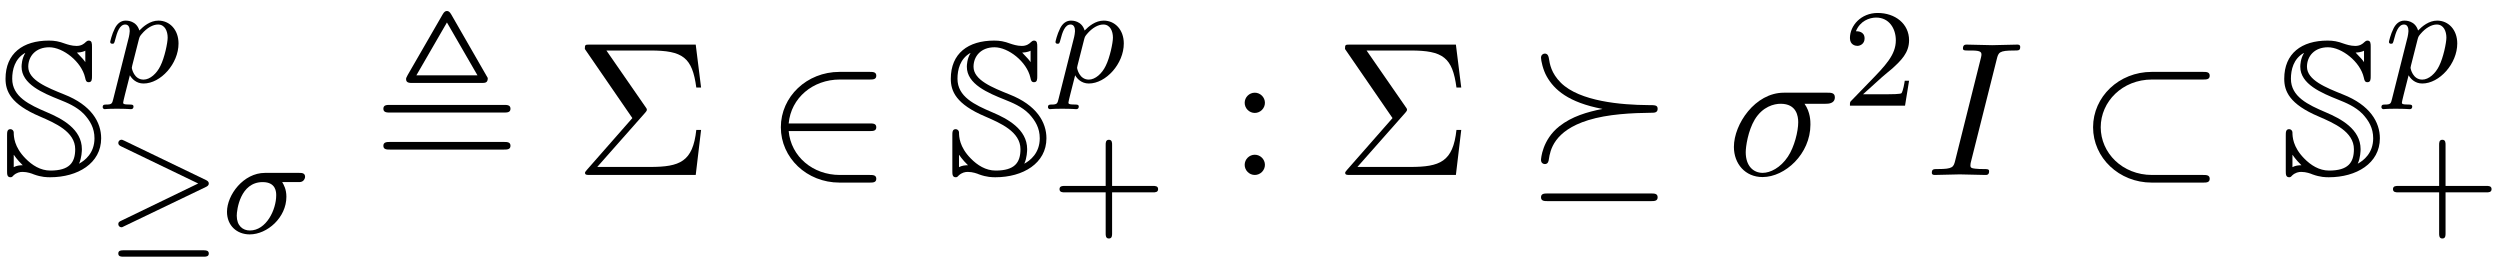
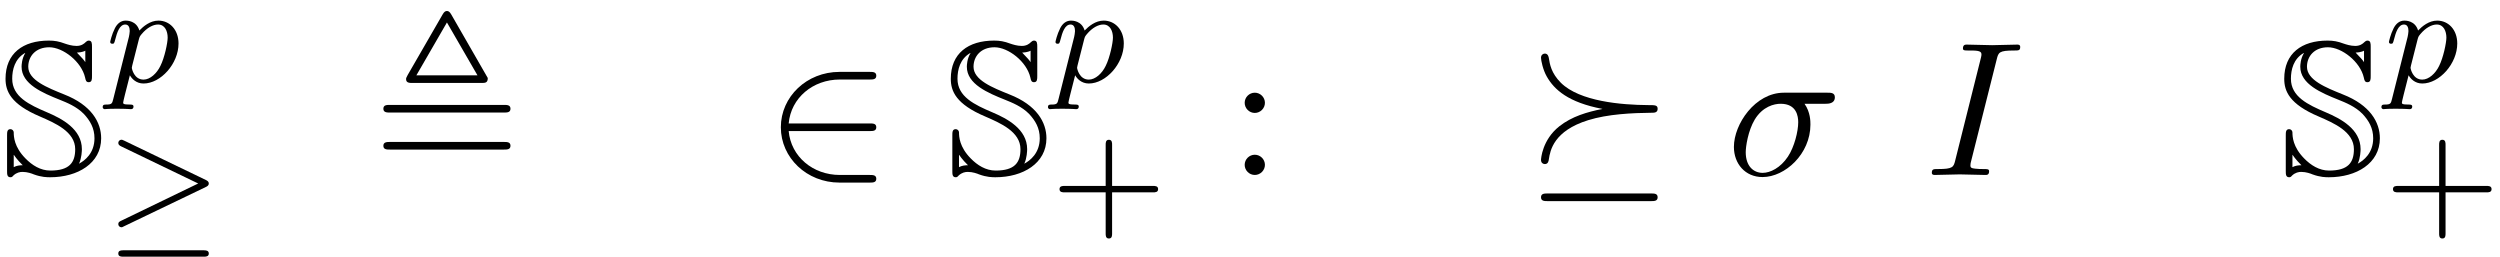
<svg xmlns="http://www.w3.org/2000/svg" xmlns:xlink="http://www.w3.org/1999/xlink" version="1.1" width="142.89pt" height="14.661pt" viewBox="70.735 58.742 142.89 14.661">
  <defs>
    <path id="g5-27" d="M5.651-4.069C5.793-4.069 6.185-4.069 6.185-4.44C6.185-4.702 5.956-4.702 5.76-4.702H3.273C1.625-4.702 .415-2.902 .415-1.604C.415-.644 1.058 .12 2.051 .12C3.338 .12 4.789-1.2 4.789-2.88C4.789-3.065 4.789-3.589 4.451-4.069H5.651ZM2.062-.12C1.527-.12 1.091-.513 1.091-1.298C1.091-1.625 1.222-2.52 1.604-3.164C2.062-3.916 2.716-4.069 3.087-4.069C4.004-4.069 4.091-3.349 4.091-3.011C4.091-2.498 3.873-1.604 3.502-1.047C3.076-.404 2.487-.12 2.062-.12Z" />
    <path id="g5-73" d="M4.08-6.611C4.178-7.004 4.211-7.113 5.073-7.113C5.335-7.113 5.422-7.113 5.422-7.32C5.422-7.451 5.302-7.451 5.258-7.451C4.942-7.451 4.135-7.418 3.818-7.418C3.491-7.418 2.695-7.451 2.367-7.451C2.291-7.451 2.149-7.451 2.149-7.233C2.149-7.113 2.247-7.113 2.455-7.113C2.913-7.113 3.207-7.113 3.207-6.905C3.207-6.851 3.207-6.829 3.185-6.731L1.713-.851C1.615-.447 1.582-.338 .72-.338C.469-.338 .371-.338 .371-.12C.371 0 .502 0 .535 0C.851 0 1.647-.033 1.964-.033C2.291-.033 3.098 0 3.425 0C3.513 0 3.644 0 3.644-.207C3.644-.338 3.556-.338 3.316-.338C3.12-.338 3.065-.338 2.847-.36C2.618-.382 2.575-.425 2.575-.545C2.575-.633 2.596-.72 2.618-.796L4.08-6.611Z" />
    <path id="g6-43" d="M3.475-1.809H5.818C5.93-1.809 6.105-1.809 6.105-1.993S5.93-2.176 5.818-2.176H3.475V-4.527C3.475-4.639 3.475-4.814 3.292-4.814S3.108-4.639 3.108-4.527V-2.176H.757C.646-2.176 .47-2.176 .47-1.993S.646-1.809 .757-1.809H3.108V.542C3.108 .654 3.108 .829 3.292 .829S3.475 .654 3.475 .542V-1.809Z" />
-     <path id="g6-50" d="M2.248-1.626C2.375-1.745 2.71-2.008 2.837-2.12C3.332-2.574 3.802-3.013 3.802-3.738C3.802-4.686 3.005-5.3 2.008-5.3C1.052-5.3 .422-4.575 .422-3.866C.422-3.475 .733-3.419 .845-3.419C1.012-3.419 1.259-3.539 1.259-3.842C1.259-4.256 .861-4.256 .765-4.256C.996-4.838 1.53-5.037 1.921-5.037C2.662-5.037 3.045-4.407 3.045-3.738C3.045-2.909 2.463-2.303 1.522-1.339L.518-.303C.422-.215 .422-.199 .422 0H3.571L3.802-1.427H3.555C3.531-1.267 3.467-.869 3.371-.717C3.324-.654 2.718-.654 2.59-.654H1.172L2.248-1.626Z" />
    <path id="g3-23" d="M4.418-3.775C3.545-3.6 2.673-3.349 1.953-2.782C.971-2.007 .905-.916 .905-.862C.905-.687 1.025-.622 1.124-.622C1.309-.622 1.342-.796 1.353-.895C1.429-1.407 1.636-2.52 3.6-3.131C4.724-3.48 6.109-3.545 7.255-3.556C7.364-3.556 7.571-3.556 7.571-3.775S7.429-3.993 7.025-3.993C5.498-4.004 3.12-4.2 2.04-5.269C1.484-5.825 1.407-6.338 1.353-6.676C1.342-6.742 1.309-6.938 1.124-6.938C1.025-6.938 .905-6.862 .905-6.698C.905-6.545 1.015-6.011 1.233-5.629C1.658-4.876 2.465-4.145 4.418-3.775ZM1.287 1.058C1.102 1.058 .905 1.058 .905 1.276S1.102 1.495 1.287 1.495H7.189C7.375 1.495 7.571 1.495 7.571 1.276S7.375 1.058 7.189 1.058H1.287Z" />
-     <path id="g3-26" d="M7.189-5.455C7.375-5.455 7.571-5.455 7.571-5.673S7.375-5.891 7.189-5.891H4.255C2.389-5.891 .905-4.473 .905-2.727S2.389 .436 4.255 .436H7.189C7.375 .436 7.571 .436 7.571 .218S7.375 0 7.189 0H4.276C2.575 0 1.342-1.265 1.342-2.727S2.575-5.455 4.276-5.455H7.189Z" />
    <path id="g3-50" d="M5.978-2.509C6.164-2.509 6.36-2.509 6.36-2.727S6.164-2.945 5.978-2.945H1.353C1.484-4.407 2.738-5.455 4.276-5.455H5.978C6.164-5.455 6.36-5.455 6.36-5.673S6.164-5.891 5.978-5.891H4.255C2.389-5.891 .905-4.473 .905-2.727S2.389 .436 4.255 .436H5.978C6.164 .436 6.36 .436 6.36 .218S6.164 0 5.978 0H4.276C2.738 0 1.484-1.047 1.353-2.509H5.978Z" />
-     <path id="g4-27" d="M4.376-2.909C4.519-2.909 4.575-2.909 4.67-2.973C4.758-3.045 4.79-3.156 4.79-3.212C4.79-3.435 4.591-3.435 4.455-3.435H2.495C1.267-3.435 .327-2.176 .327-1.211C.327-.43 .885 .08 1.626 .08C2.63 .08 3.722-.885 3.722-2.072C3.722-2.503 3.571-2.758 3.483-2.909H4.376ZM1.634-.143C1.235-.143 .885-.406 .885-.988C.885-1.323 1.084-2.909 2.367-2.909C3.14-2.909 3.14-2.319 3.14-2.152C3.14-1.331 2.574-.143 1.634-.143Z" />
    <path id="g4-112" d="M.414 .964C.351 1.219 .335 1.283 .016 1.283C-.096 1.283-.191 1.283-.191 1.435C-.191 1.506-.12 1.546-.08 1.546C0 1.546 .032 1.522 .622 1.522C1.196 1.522 1.363 1.546 1.419 1.546C1.451 1.546 1.57 1.546 1.57 1.395C1.57 1.283 1.459 1.283 1.363 1.283C.98 1.283 .98 1.235 .98 1.164C.98 1.108 1.124 .542 1.363-.391C1.467-.207 1.714 .08 2.144 .08C3.124 .08 4.144-1.052 4.144-2.208C4.144-2.997 3.634-3.515 2.997-3.515C2.519-3.515 2.136-3.188 1.905-2.949C1.737-3.515 1.203-3.515 1.124-3.515C.837-3.515 .638-3.332 .51-3.084C.327-2.726 .239-2.319 .239-2.295C.239-2.224 .295-2.192 .359-2.192C.462-2.192 .47-2.224 .526-2.431C.63-2.837 .773-3.292 1.1-3.292C1.299-3.292 1.355-3.108 1.355-2.917C1.355-2.837 1.323-2.646 1.307-2.582L.414 .964ZM1.881-2.455C1.921-2.59 1.921-2.606 2.04-2.75C2.343-3.108 2.686-3.292 2.973-3.292C3.371-3.292 3.523-2.901 3.523-2.542C3.523-2.248 3.347-1.395 3.108-.925C2.901-.494 2.519-.143 2.144-.143C1.602-.143 1.474-.765 1.474-.821C1.474-.837 1.49-.925 1.498-.948L1.881-2.455Z" />
    <path id="g2-21" d="M5.707-2.63C5.802-2.678 5.874-2.726 5.874-2.829S5.802-2.981 5.707-3.029L1.044-5.276C.933-5.332 .901-5.332 .885-5.332C.781-5.332 .701-5.244 .701-5.149C.701-5.045 .773-4.997 .869-4.949L5.268-2.829L.901-.717C.765-.654 .701-.622 .701-.51C.701-.406 .781-.327 .885-.327C.909-.327 .925-.327 1.028-.383L5.707-2.63ZM5.571 1.355C5.699 1.355 5.874 1.355 5.874 1.172S5.691 .988 5.563 .988H1.012C.877 .988 .701 .988 .701 1.172S.877 1.355 1.004 1.355H5.571Z" />
    <path id="g1-44" d="M4.484-9.185C4.396-9.338 4.32-9.371 4.244-9.371S4.091-9.338 4.004-9.185L1.996-5.705C1.909-5.553 1.909-5.52 1.909-5.476C1.909-5.258 2.105-5.258 2.302-5.258H6.185C6.436-5.258 6.578-5.258 6.578-5.542L4.484-9.185ZM4.244-8.716L5.989-5.695H2.498L4.244-8.716ZM1.004-1.887C.818-1.887 .611-1.887 .611-1.669S.807-1.451 .993-1.451H7.495C7.68-1.451 7.876-1.451 7.876-1.669S7.68-1.887 7.484-1.887H1.004ZM.993-4.004C.807-4.004 .611-4.004 .611-3.785S.818-3.567 1.004-3.567H7.484C7.68-3.567 7.876-3.567 7.876-3.785S7.68-4.004 7.495-4.004H.993Z" />
    <path id="g0-83" d="M.785-1.145H.796C.796-1.145 .96-.884 1.298-.556C1.135-.556 .949-.535 .785-.447V-1.145ZM2.291-3.338C3.142-2.967 4.298-2.476 4.298-1.473C4.298-.698 3.96-.251 2.88-.251C2.313-.251 1.833-.556 1.451-.949C.807-1.604 .785-2.193 .785-2.433C.785-2.531 .698-2.618 .6-2.618C.404-2.618 .404-2.444 .404-2.258V-.229C.404-.044 .404 .131 .6 .131C.676 .131 .709 .098 .764 .033C.949-.142 1.145-.175 1.287-.175C1.571-.175 1.833-.076 1.931-.033C2.378 .131 2.695 .131 2.869 .131C4.44 .131 5.782-.665 5.782-2.095C5.782-3.011 5.225-3.993 3.665-4.604C2.695-4.996 1.615-5.422 1.615-6.185C1.615-6.785 2.04-7.298 2.815-7.298C3.6-7.298 4.658-6.48 4.865-5.564C4.898-5.411 4.92-5.302 5.073-5.302C5.258-5.302 5.258-5.476 5.258-5.662V-7.32C5.258-7.505 5.258-7.68 5.073-7.68C4.985-7.68 4.942-7.625 4.898-7.593C4.8-7.495 4.647-7.375 4.375-7.375S3.851-7.462 3.72-7.505C3.371-7.636 3.12-7.68 2.793-7.68C1.309-7.68 .316-6.949 .316-5.498C.316-4.789 .611-4.047 2.291-3.338ZM4.876-6.447C4.8-6.567 4.702-6.676 4.396-6.993C4.691-7.004 4.865-7.091 4.876-7.102V-6.447ZM4.516-.644C4.669-.96 4.68-1.396 4.68-1.473C4.68-2.618 3.545-3.218 2.695-3.578C1.669-4.015 .698-4.473 .698-5.498C.698-6.011 .84-6.633 1.429-6.971L1.44-6.96C1.244-6.644 1.233-6.273 1.233-6.185C1.233-5.193 2.433-4.691 3.415-4.298C3.818-4.135 4.375-3.916 4.8-3.48C5.149-3.098 5.4-2.684 5.4-2.095C5.4-1.244 4.844-.818 4.516-.644Z" />
-     <path id="g7-6" d="M4.058-3.556C4.156-3.665 4.156-3.709 4.156-3.731C4.156-3.785 4.113-3.84 4.08-3.884L1.844-7.113H4.364C6.207-7.113 6.753-6.72 6.982-4.996H7.255L6.949-7.451H.895C.633-7.451 .611-7.451 .611-7.2L3.327-3.251L.731-.295C.622-.175 .622-.153 .622-.12C.622 0 .731 0 .895 0H6.949L7.255-2.575H6.982C6.785-.753 6.044-.458 4.331-.458H1.32L4.058-3.556Z" />
    <path id="g7-58" d="M2.095-4.124C2.095-4.44 1.833-4.702 1.516-4.702S.938-4.44 .938-4.124S1.2-3.545 1.516-3.545S2.095-3.807 2.095-4.124ZM2.095-.578C2.095-.895 1.833-1.156 1.516-1.156S.938-.895 .938-.578S1.2 0 1.516 0S2.095-.262 2.095-.578Z" />
  </defs>
  <g id="page1">
    <use x="70.735" y="68.742" xlink:href="#g0-83" />
    <use x="76.795" y="63.435" xlink:href="#g4-112" />
    <use x="76.795" y="72.059" xlink:href="#g2-21" />
    <use x="83.382" y="72.059" xlink:href="#g4-27" />
    <use x="92.036" y="68.742" xlink:href="#g1-44" />
    <use x="103.551" y="68.742" xlink:href="#g7-6" />
    <use x="114.46" y="68.742" xlink:href="#g3-50" />
    <use x="124.763" y="68.742" xlink:href="#g0-83" />
    <use x="130.823" y="63.435" xlink:href="#g4-112" />
    <use x="130.823" y="71.545" xlink:href="#g6-43" />
    <use x="140.938" y="68.742" xlink:href="#g7-58" />
    <use x="146.999" y="68.742" xlink:href="#g7-6" />
    <use x="157.908" y="68.742" xlink:href="#g3-23" />
    <use x="169.423" y="68.742" xlink:href="#g5-27" />
    <use x="176.048" y="64.783" xlink:href="#g6-50" />
    <use x="180.78" y="68.742" xlink:href="#g5-73" />
    <use x="189.462" y="68.742" xlink:href="#g3-26" />
    <use x="200.977" y="68.742" xlink:href="#g0-83" />
    <use x="207.038" y="63.435" xlink:href="#g4-112" />
    <use x="207.038" y="71.545" xlink:href="#g6-43" />
  </g>
</svg>